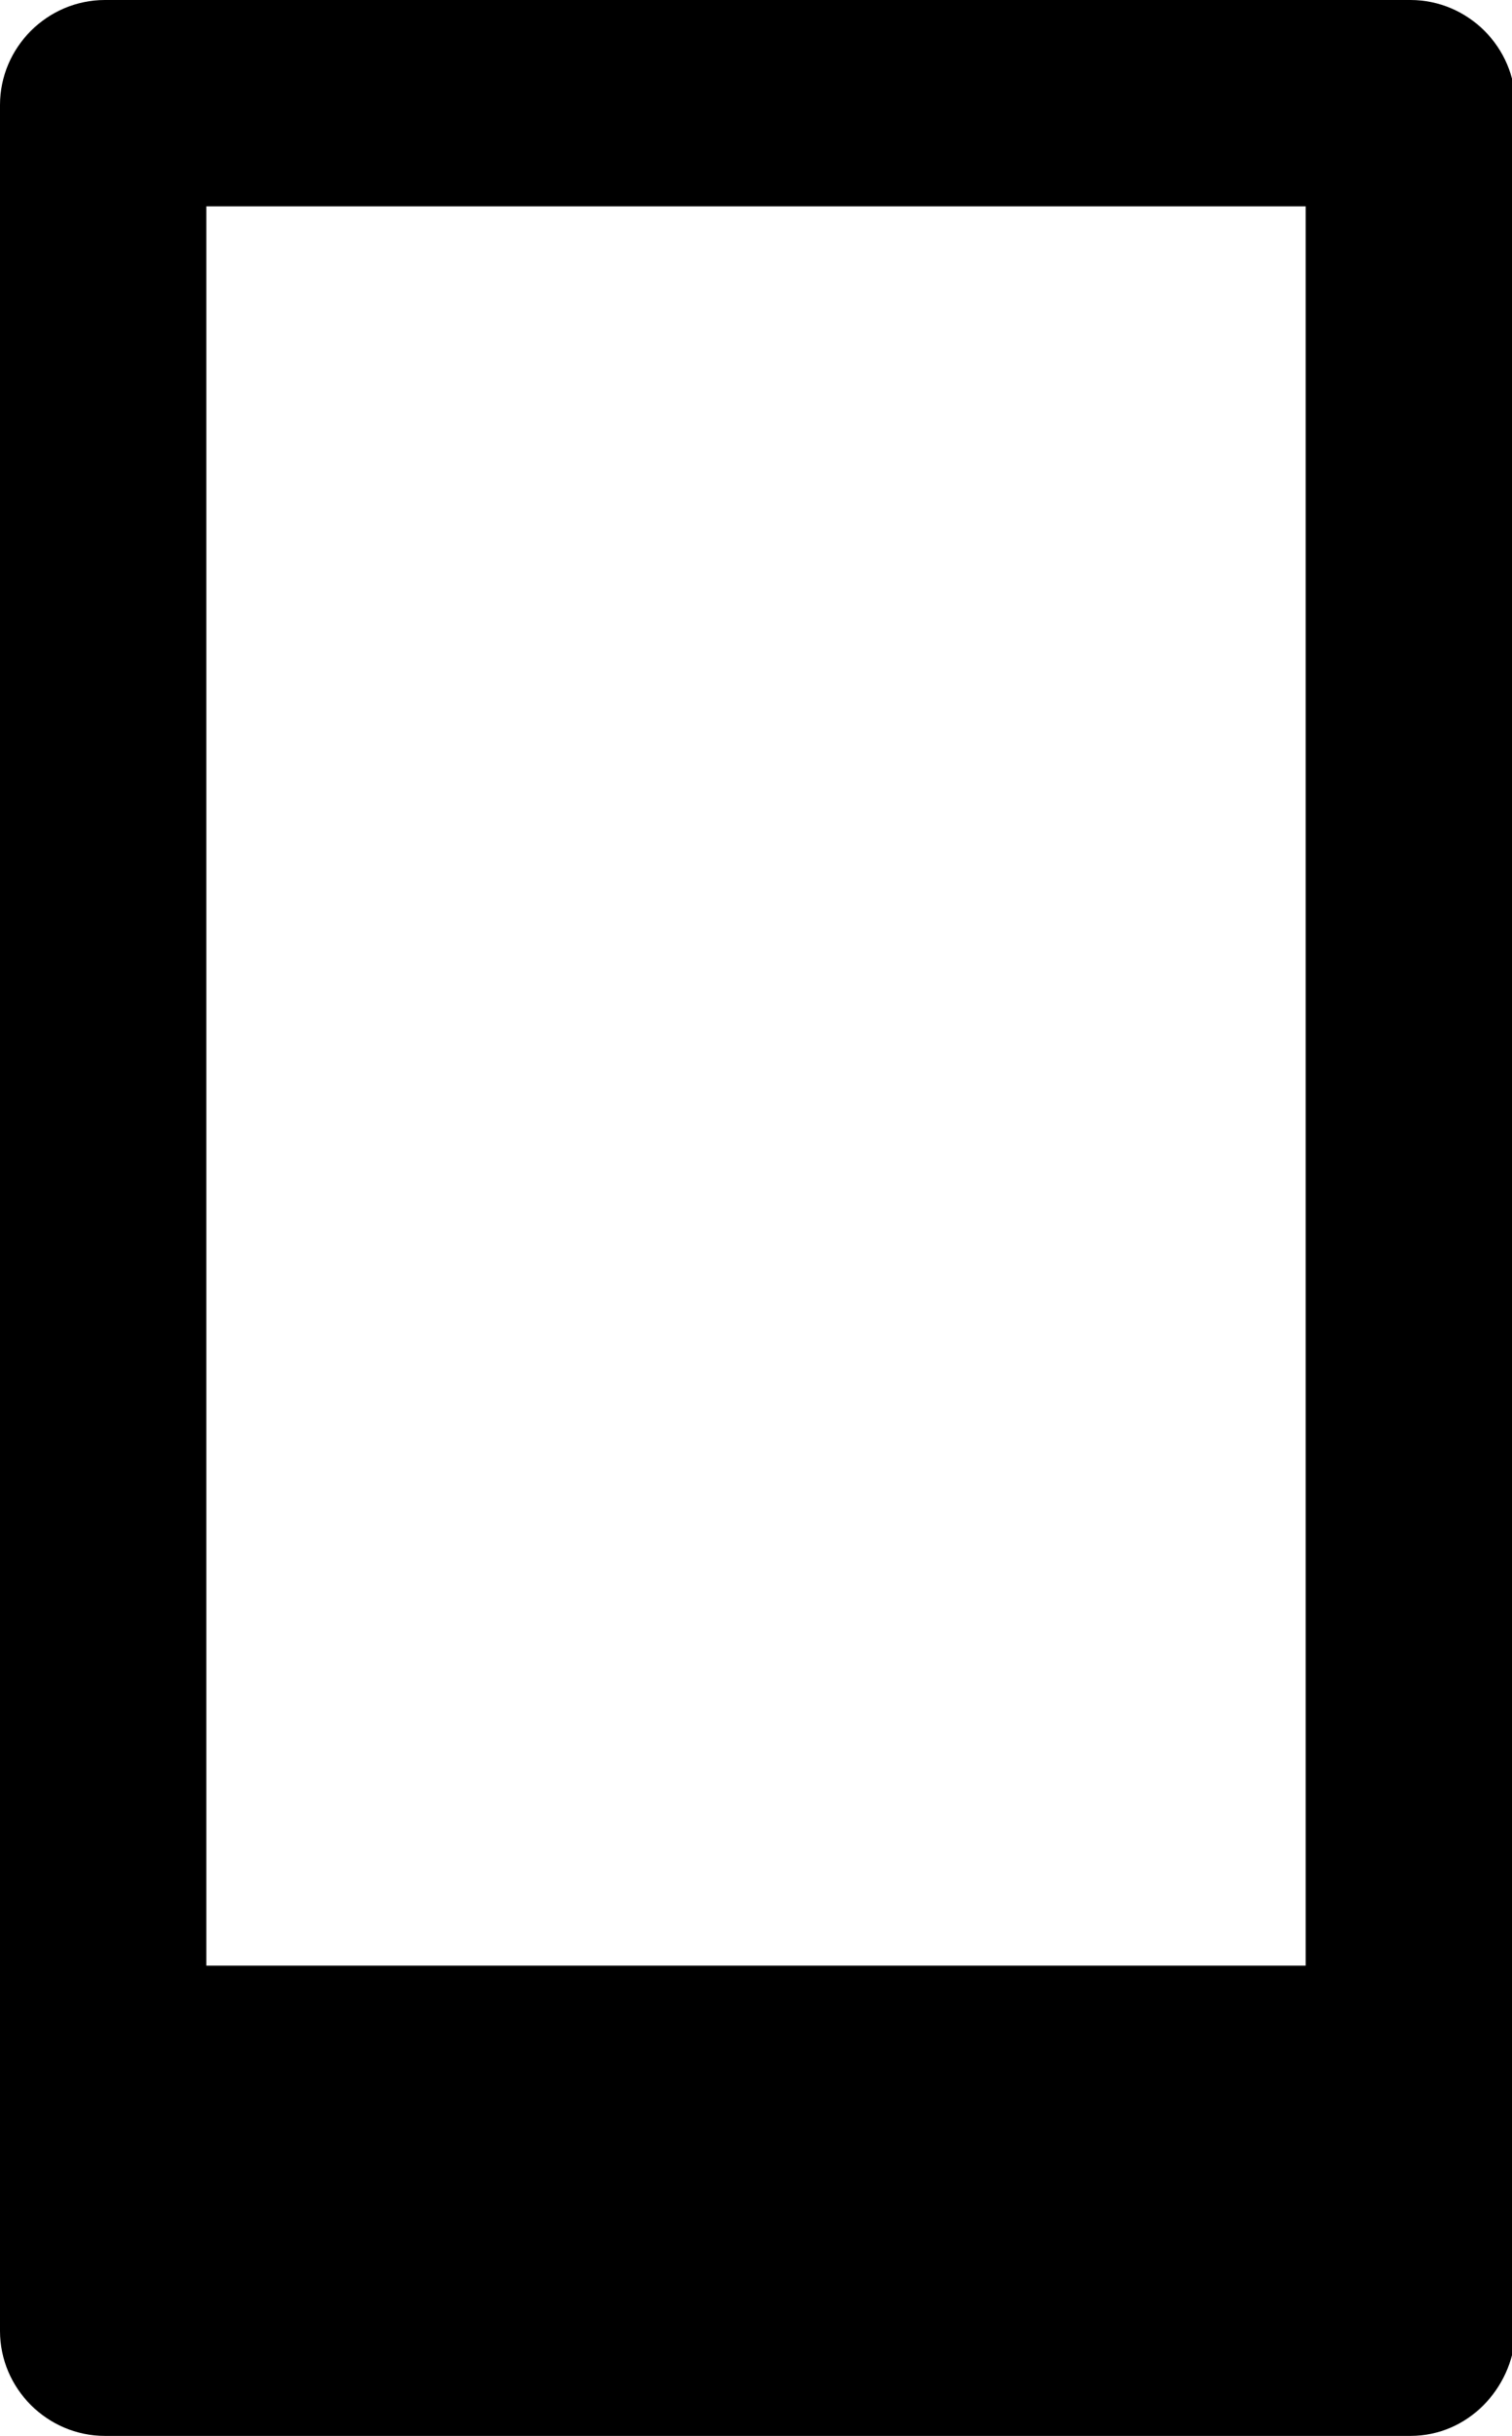
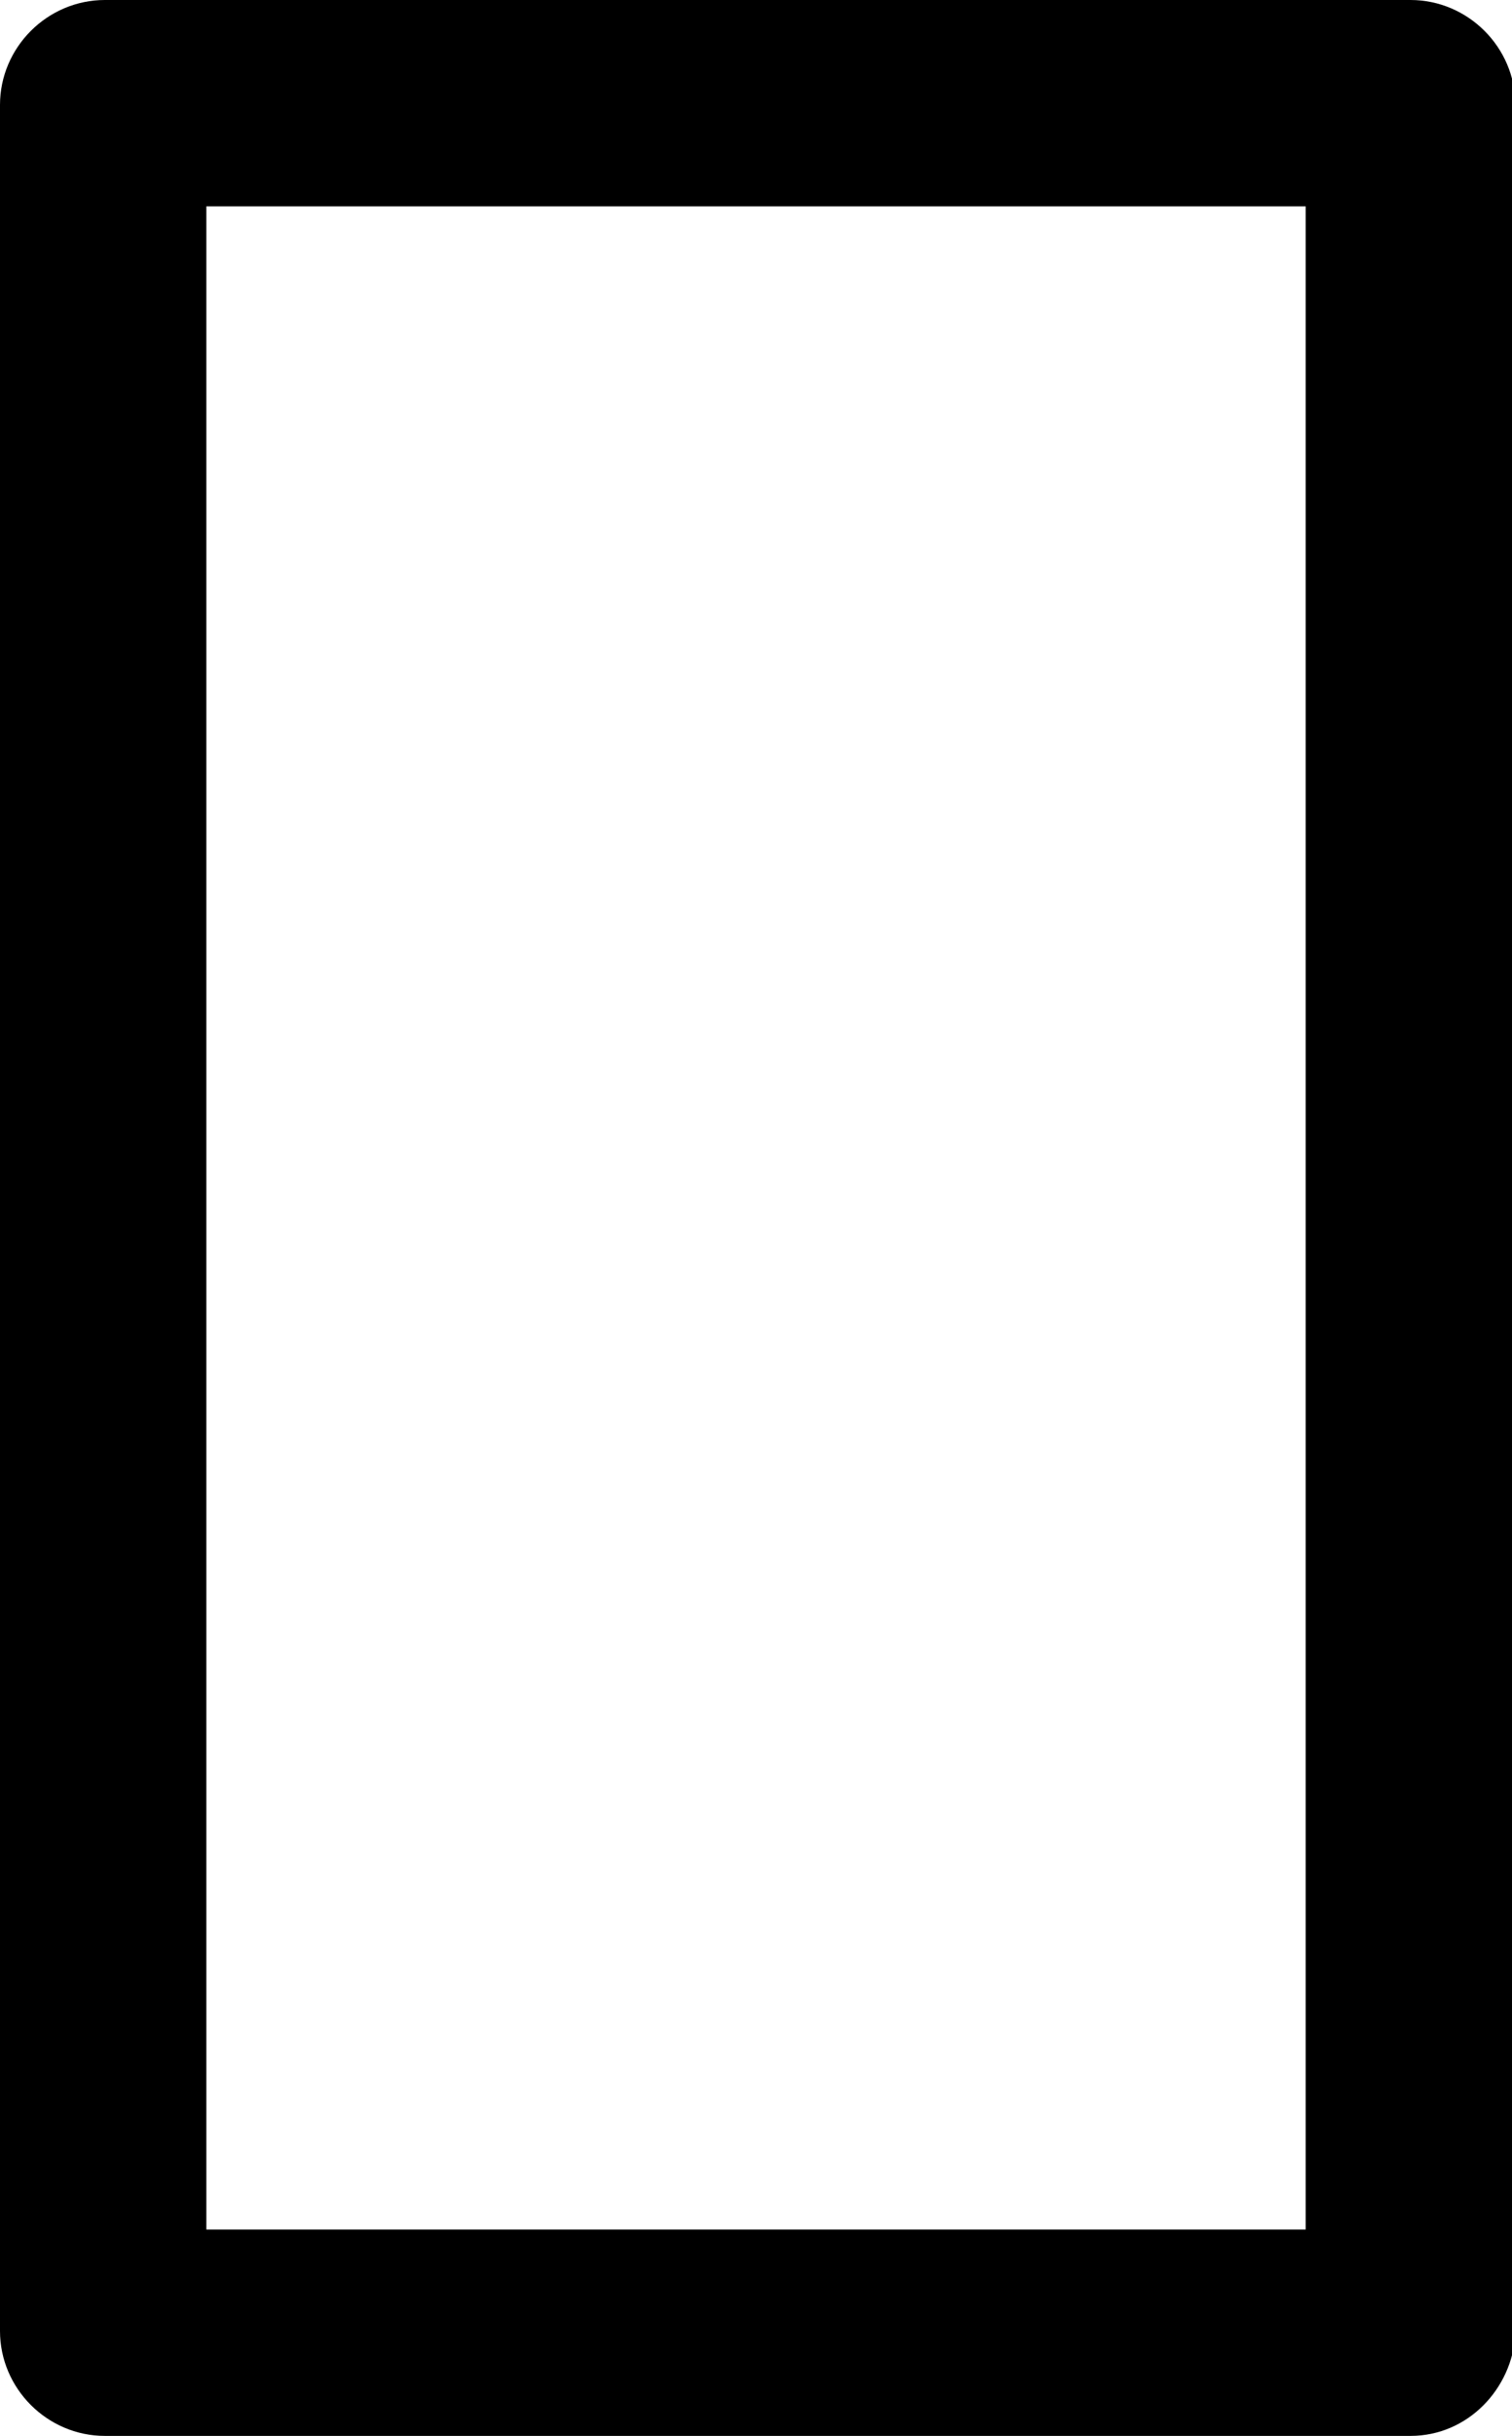
<svg xmlns="http://www.w3.org/2000/svg" version="1.1" id="Layer_1" x="0px" y="0px" width="44.7px" height="72px" viewBox="0 0 44.7 72" enable-background="new 0 0 44.7 72" xml:space="preserve">
  <g>
    <path d="M41.7,72H3.1C1.4,72,0,70.6,0,68.9V3.1C0,1.4,1.4,0,3.1,0h38.6c1.7,0,3.1,1.4,3.1,3.1v65.9C44.7,70.6,43.4,72,41.7,72z    M6.1,65.9h32.5V6.1H6.1V65.9z" />
-     <rect x="2.5" y="58.1" width="39.7" height="11.4" />
  </g>
</svg>